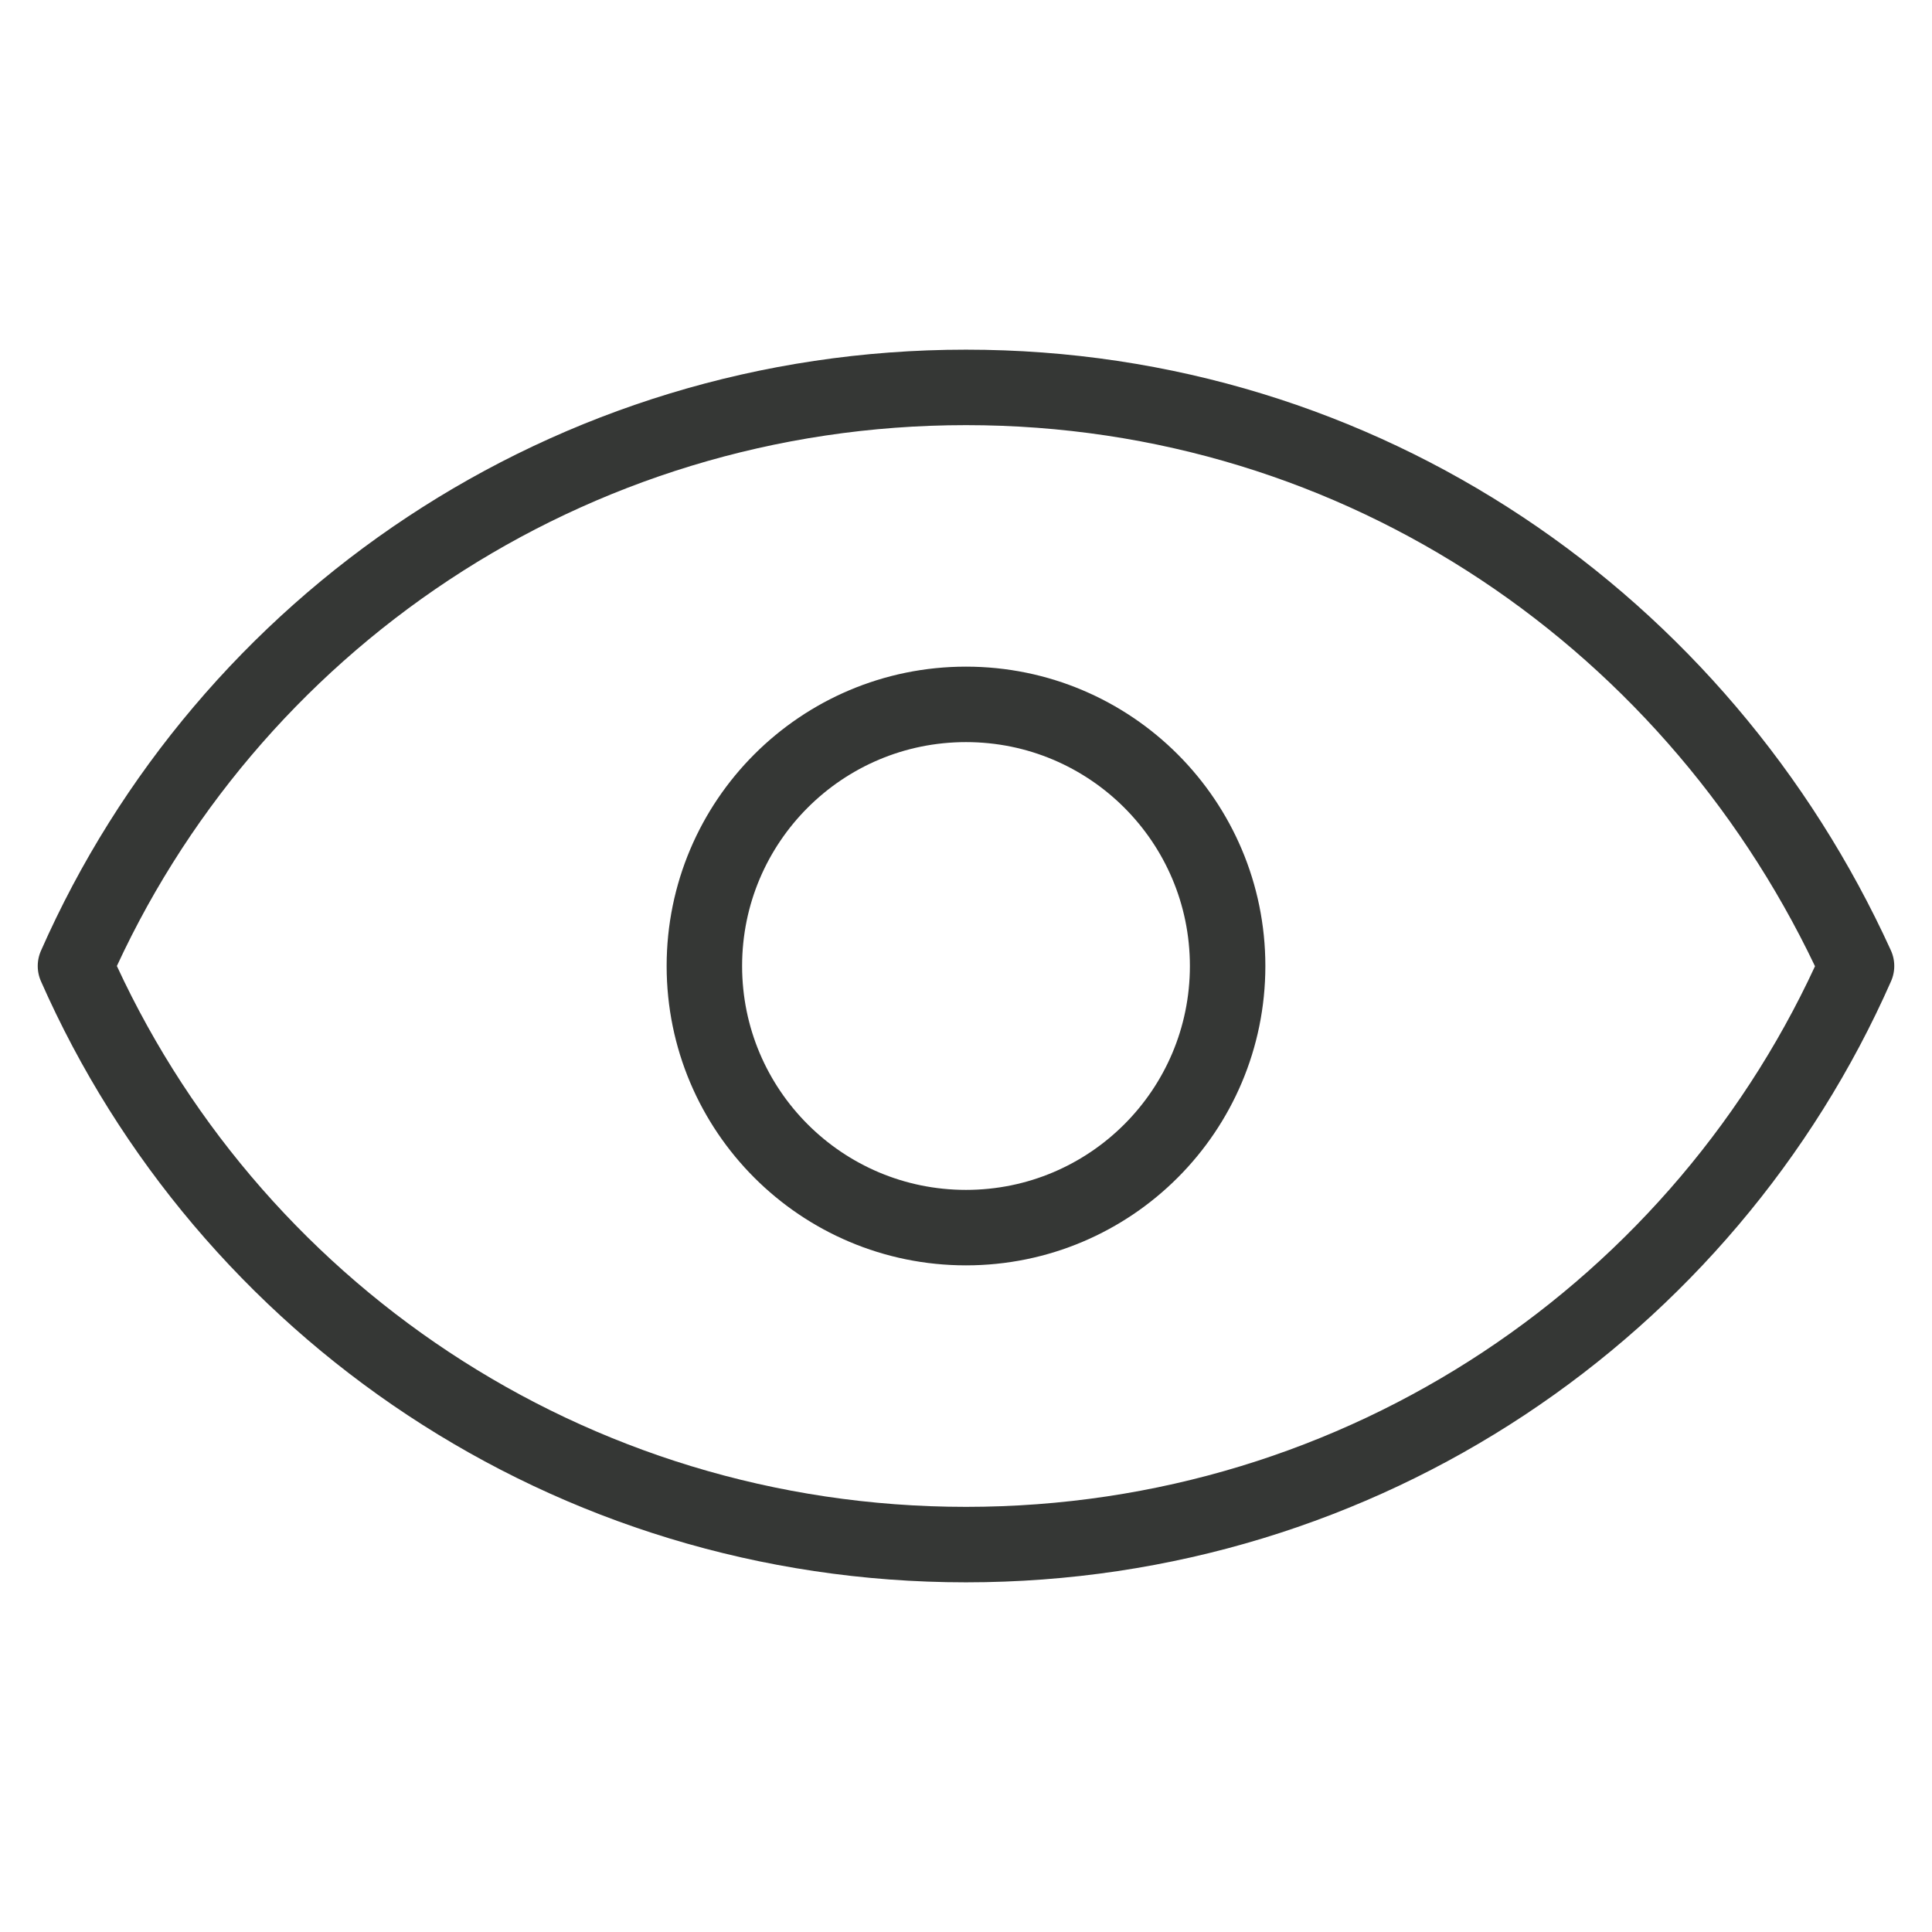
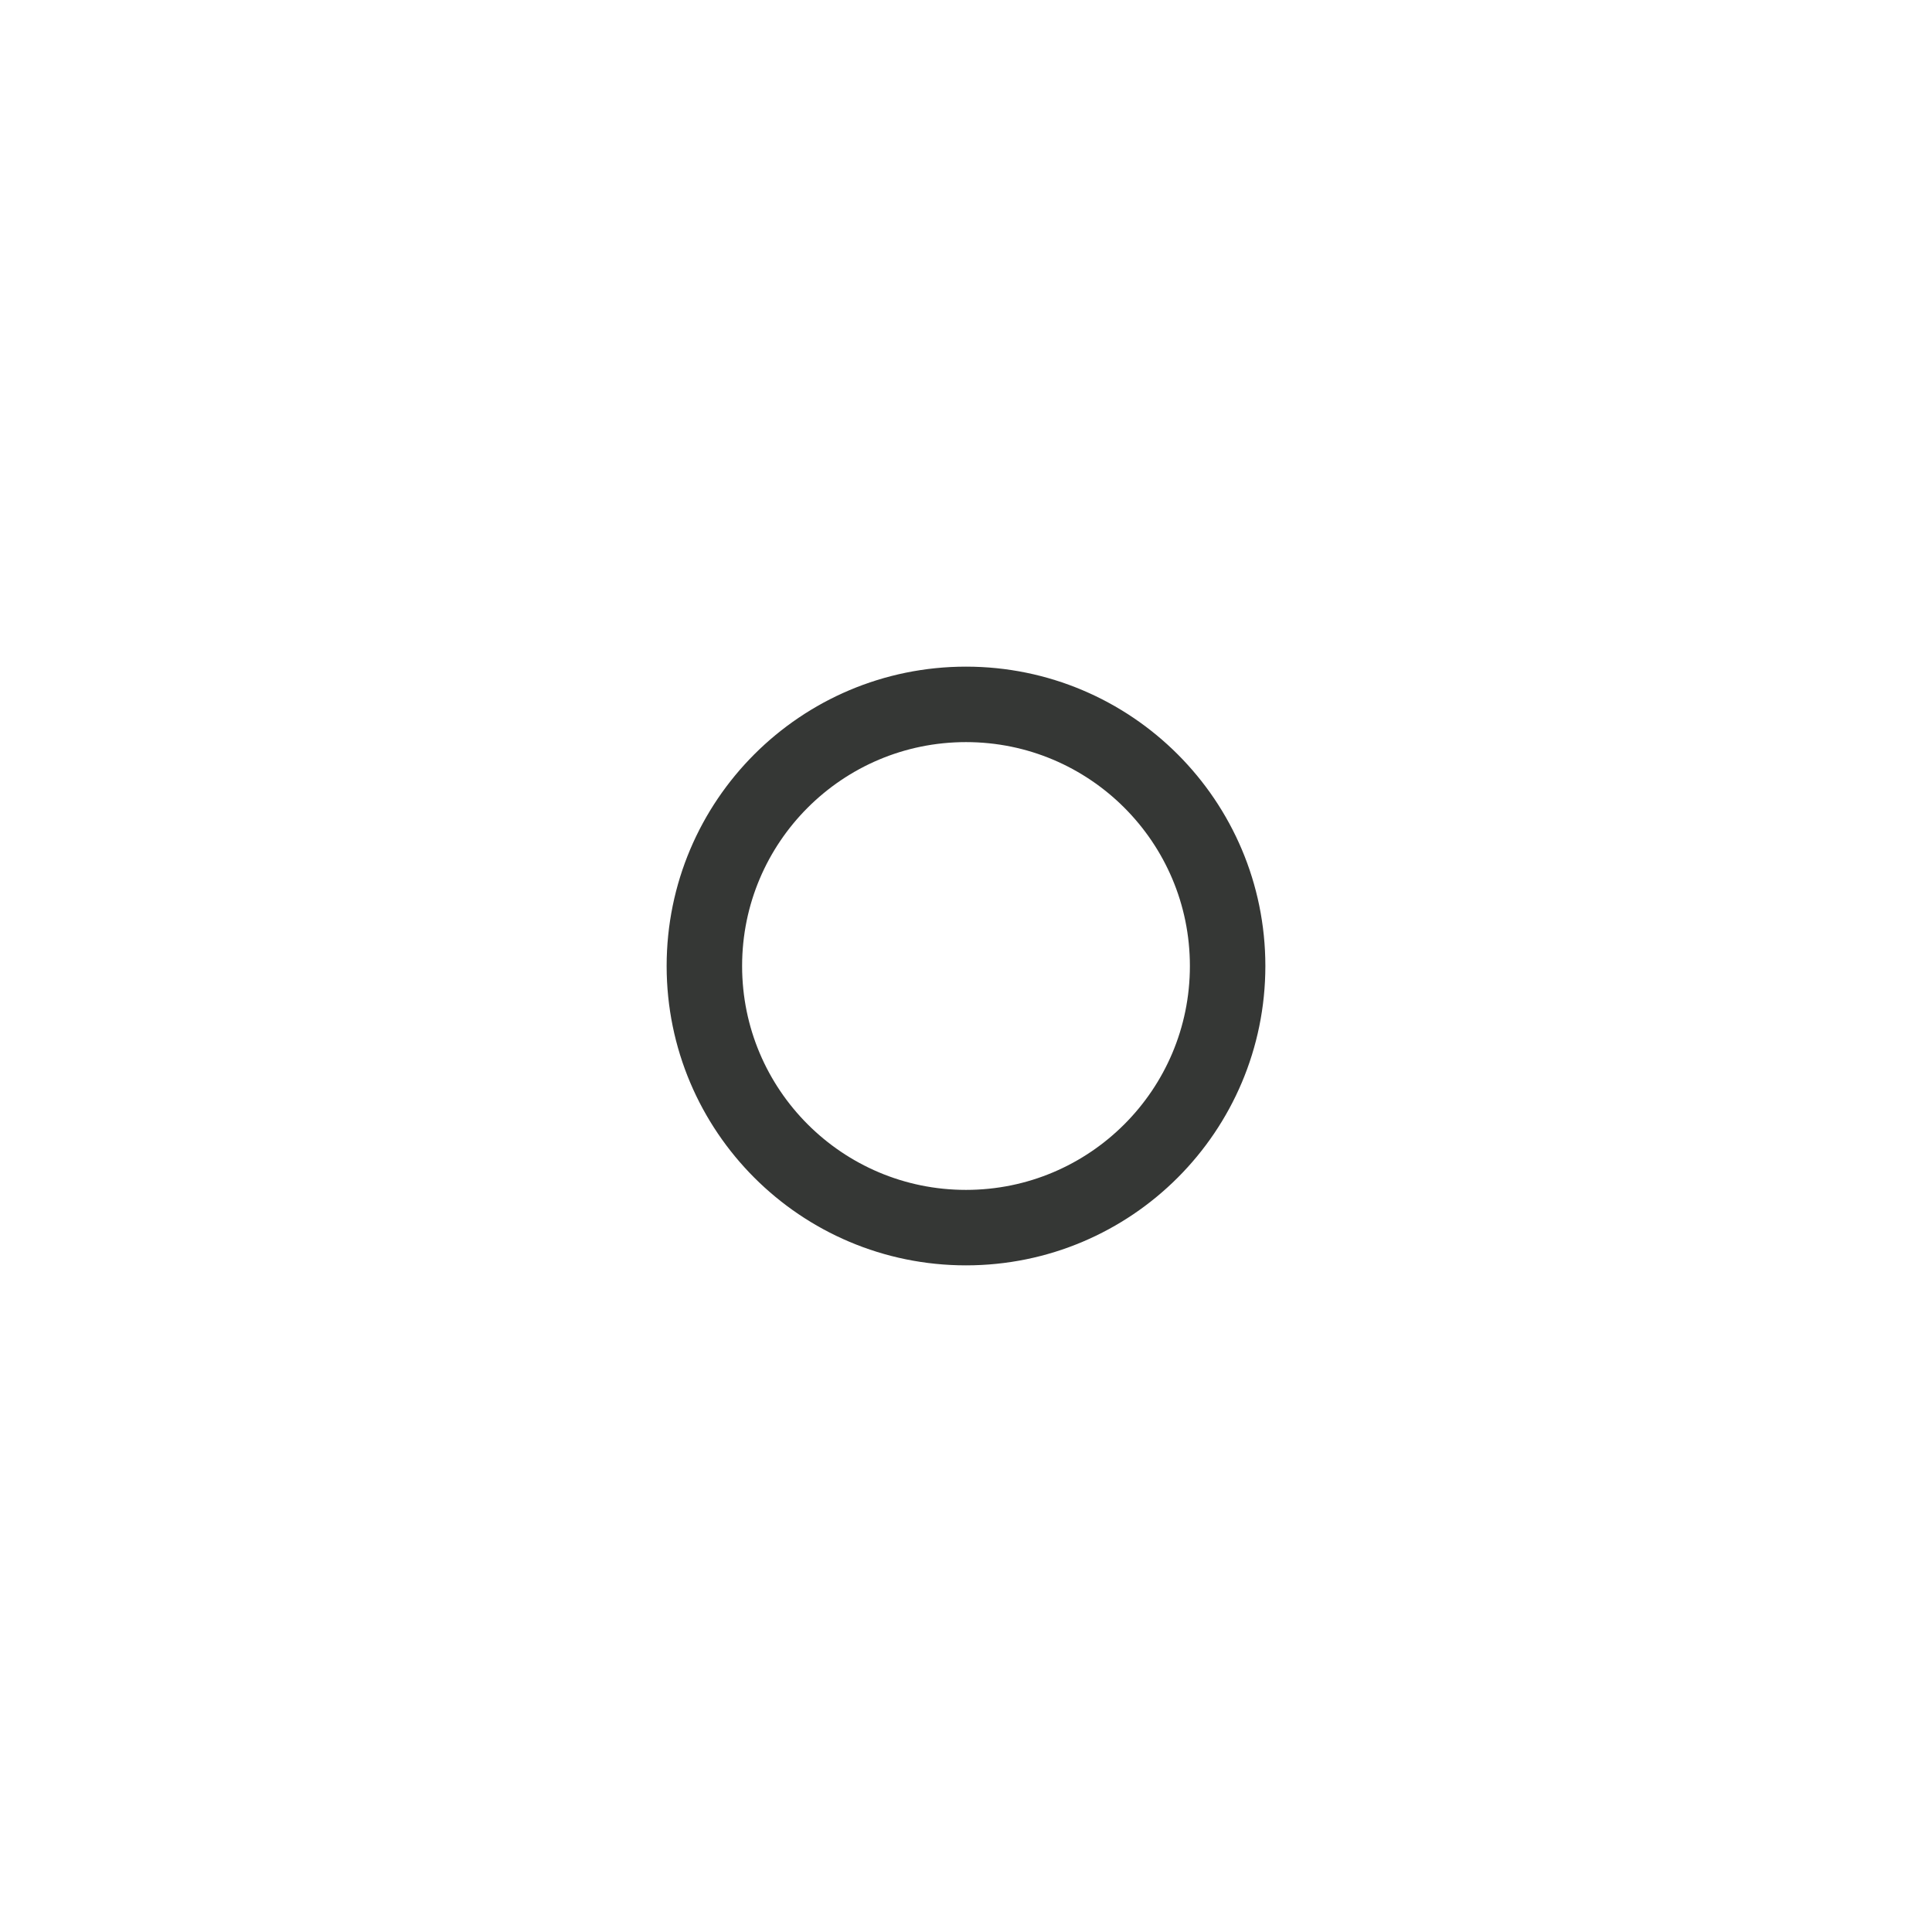
<svg xmlns="http://www.w3.org/2000/svg" id="Layer_1" x="0px" y="0px" viewBox="0 0 38.4 38.4" style="enable-background:new 0 0 38.4 38.4;" xml:space="preserve">
  <style type="text/css"> .st0{fill:none;stroke:#353735;stroke-width:1.5;stroke-linecap:round;stroke-linejoin:round;stroke-miterlimit:10;} </style>
  <g>
-     <path class="st0" d="M19.2,7.7c-7.9,0-14.7,4.7-17.7,11.5c3,6.8,9.8,11.5,17.7,11.5S33.9,26,36.9,19.2C33.8,12.4,27.1,7.7,19.2,7.7 z" />
    <circle class="st0" cx="19.2" cy="19.2" r="5.2" />
  </g>
</svg>